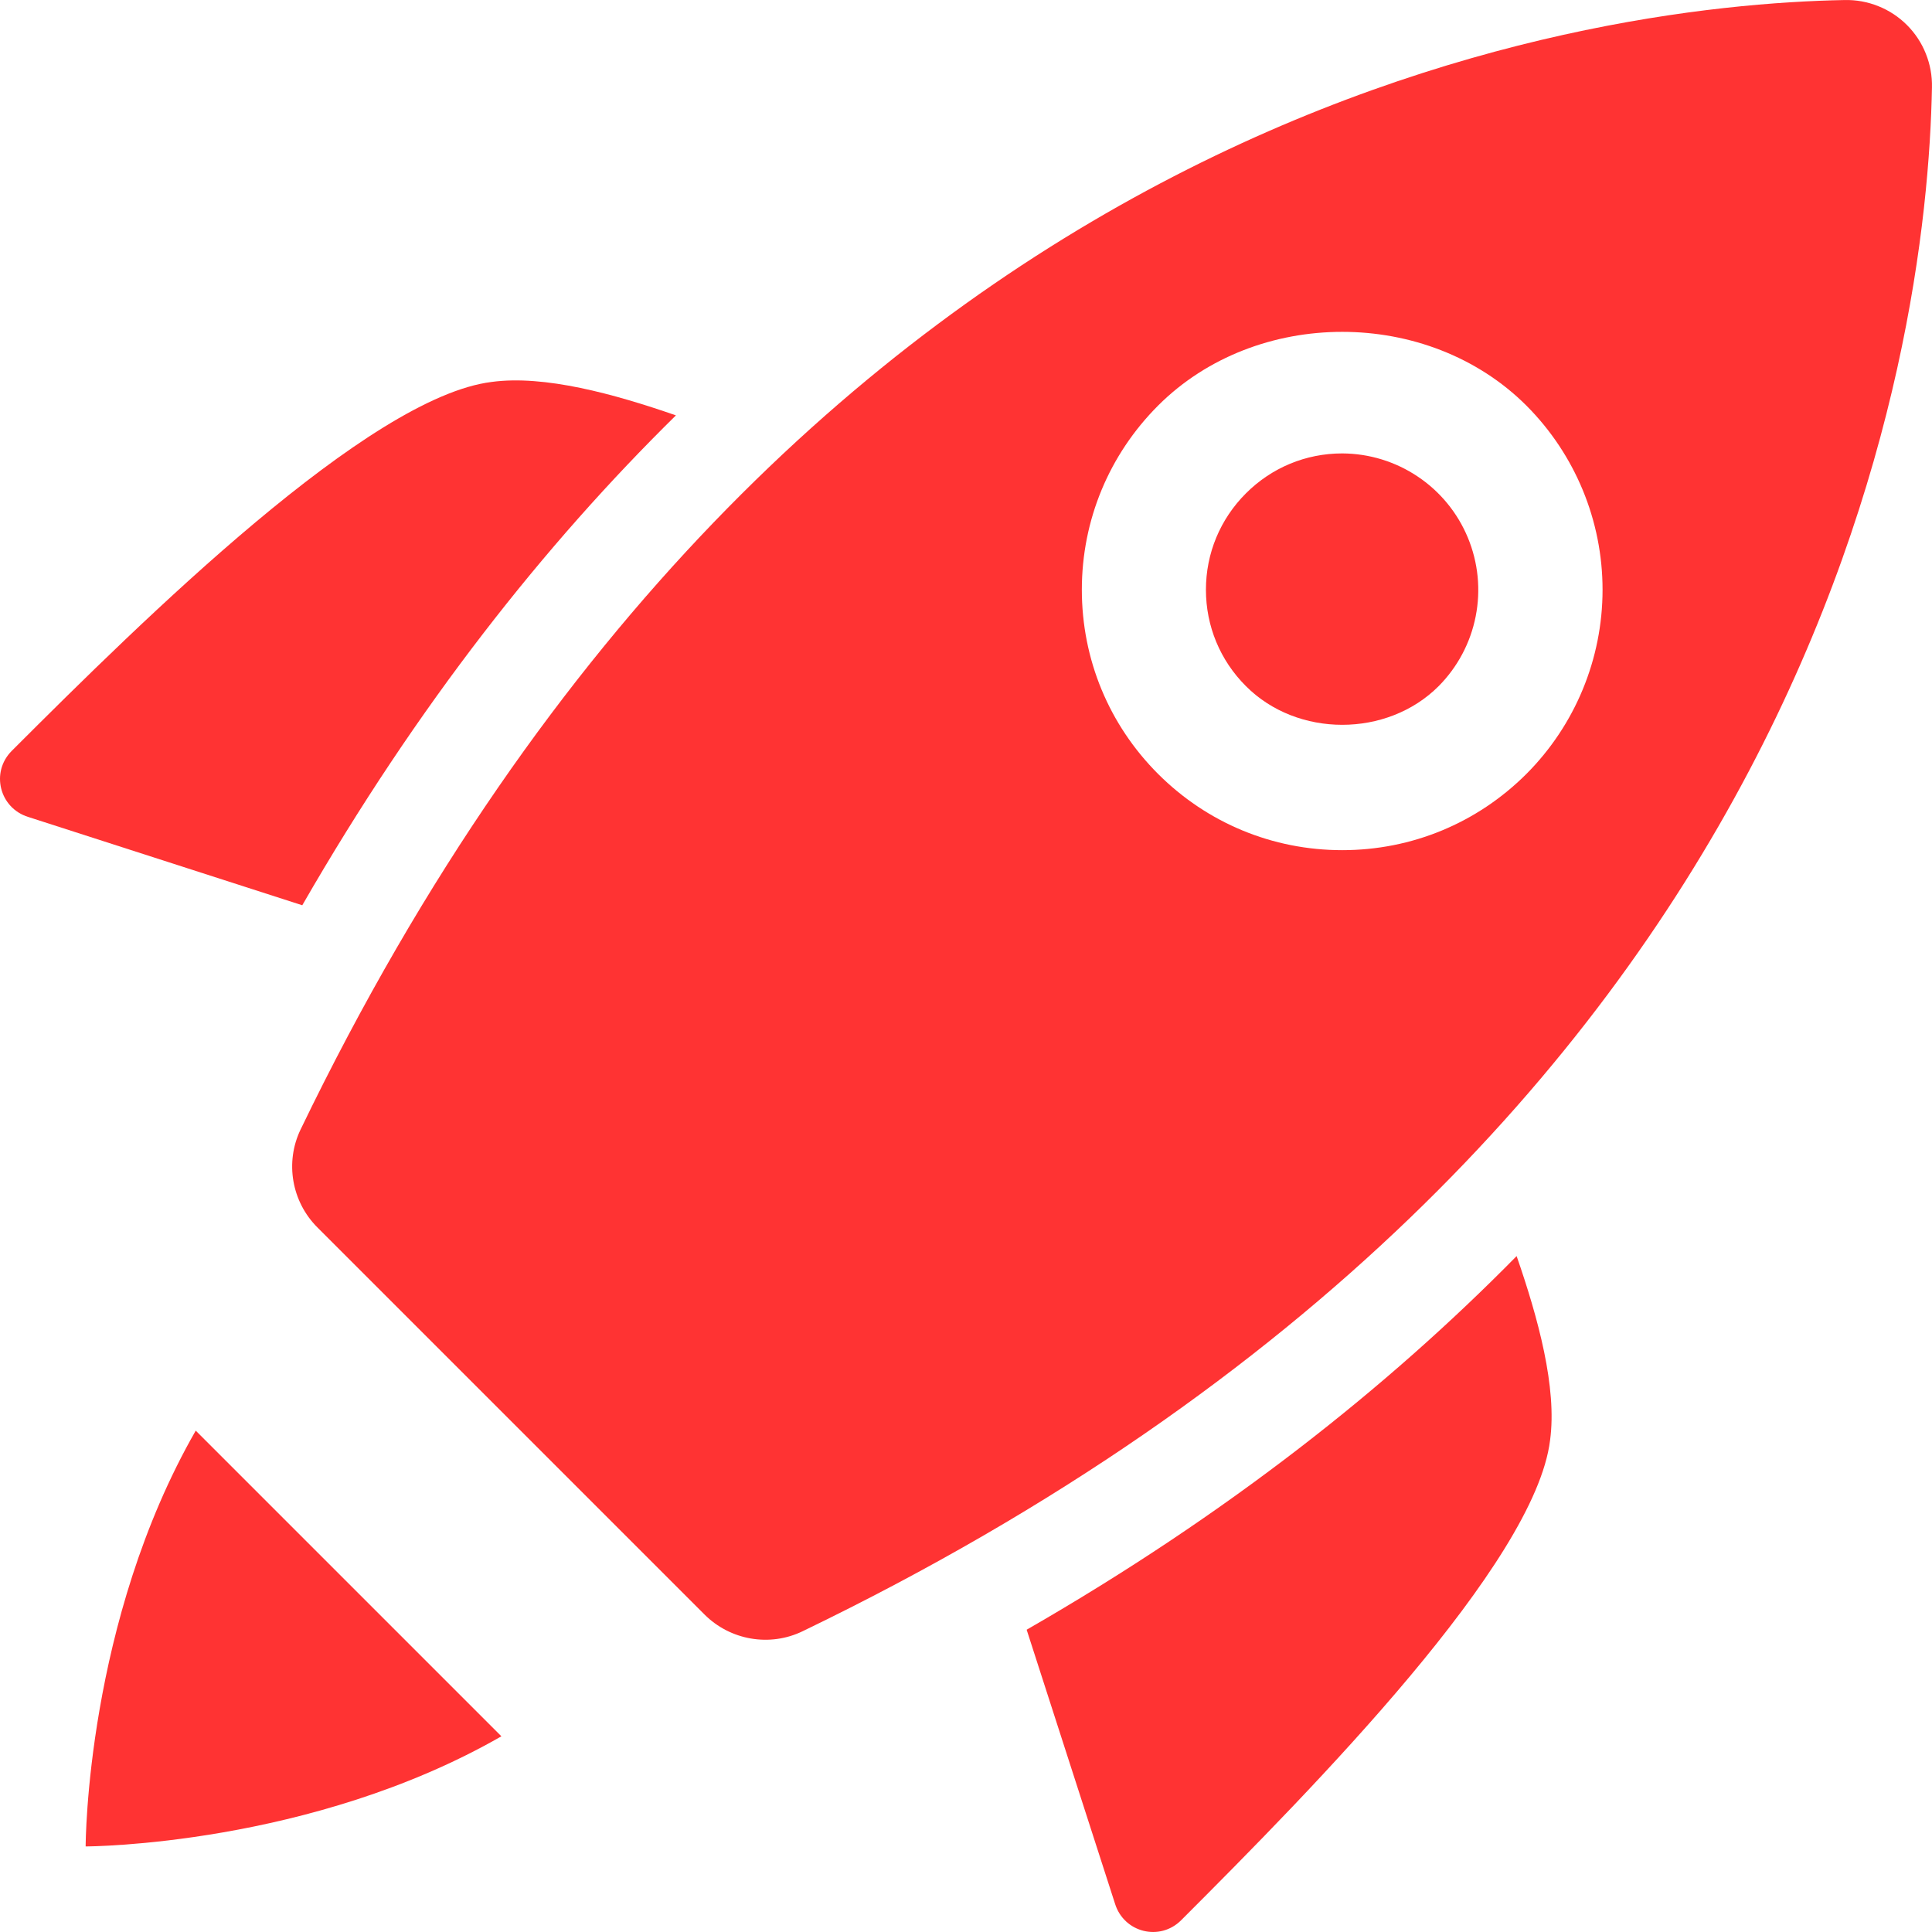
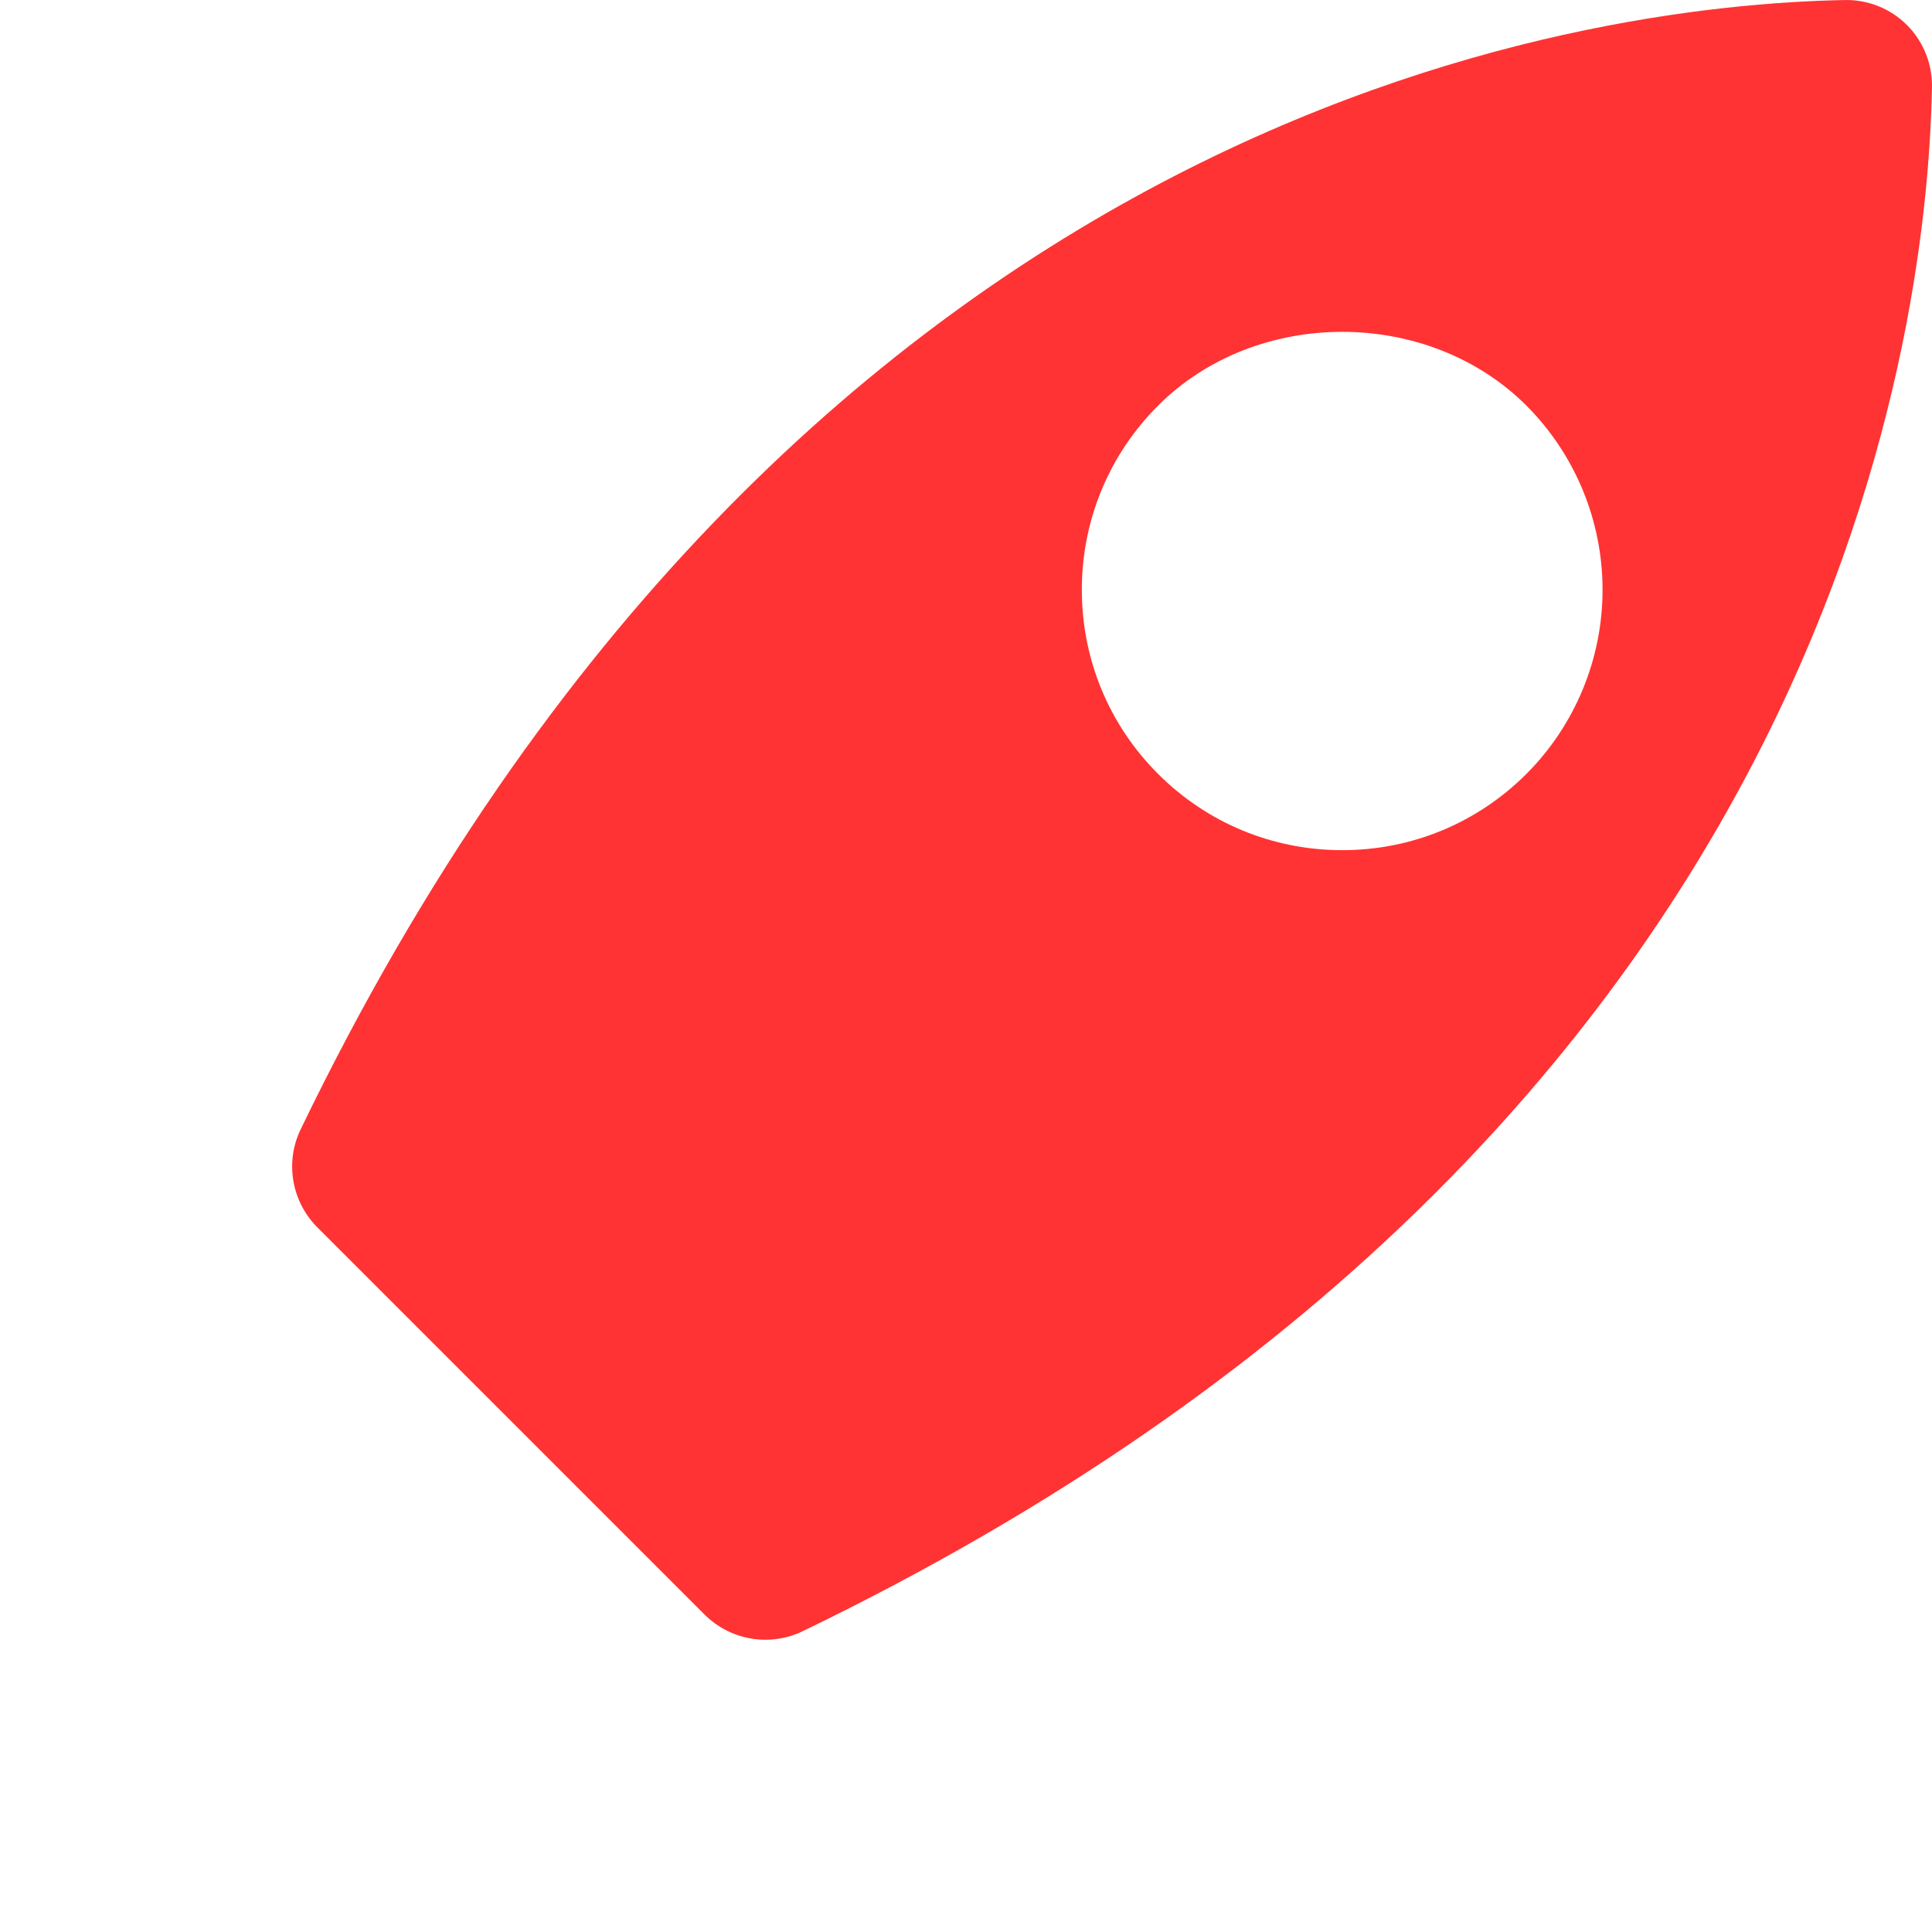
<svg xmlns="http://www.w3.org/2000/svg" width="48" height="48" viewBox="0 0 48 48" fill="none">
-   <path d="M25.507 40.49L27.702 47.296C27.924 48.015 28.815 48.238 29.346 47.707C32.652 44.401 38.134 38.834 38.511 35.784C38.689 34.479 38.213 32.742 37.68 31.207C34.477 34.464 30.487 37.626 25.507 40.49ZM16.793 10.32C15.26 9.787 13.521 9.311 12.216 9.489C9.167 9.866 3.599 15.348 0.293 18.654C-0.238 19.185 -0.015 20.076 0.704 20.298L7.51 22.491C10.374 17.513 13.537 13.523 16.793 10.32ZM12.457 43.138C7.719 45.855 2.196 45.874 2.128 45.874C2.128 45.804 2.145 40.283 4.863 35.544L12.457 43.138ZM33.348 11.265C32.443 11.265 31.594 11.618 30.955 12.257C30.314 12.898 29.961 13.748 29.961 14.652C29.961 15.557 30.314 16.408 30.955 17.047C32.231 18.328 34.463 18.328 35.743 17.047C36.214 16.572 36.534 15.969 36.663 15.313C36.793 14.657 36.725 13.977 36.469 13.359C36.213 12.741 35.781 12.213 35.225 11.841C34.67 11.468 34.017 11.268 33.348 11.265Z" fill="#FF3333" />
  <path d="M45.827 0.001C39.386 0.122 19.727 2.671 7.469 28.06C7.075 28.876 7.246 29.857 7.887 30.496L17.502 40.111C18.143 40.752 19.123 40.923 19.938 40.529C45.329 28.273 47.878 8.614 47.999 2.173C48.006 1.886 47.954 1.6 47.847 1.334C47.741 1.067 47.581 0.825 47.378 0.622C47.175 0.419 46.933 0.259 46.666 0.153C46.4 0.046 46.114 -0.006 45.827 0.001ZM37.923 19.228C36.7 20.449 35.076 21.122 33.348 21.122C31.619 21.122 29.994 20.449 28.772 19.228C27.551 18.006 26.878 16.381 26.878 14.652C26.878 12.924 27.553 11.298 28.772 10.077C31.215 7.634 35.477 7.634 37.923 10.077C39.135 11.291 39.815 12.937 39.815 14.652C39.815 16.368 39.135 18.013 37.923 19.228Z" fill="#FF3333" />
</svg>